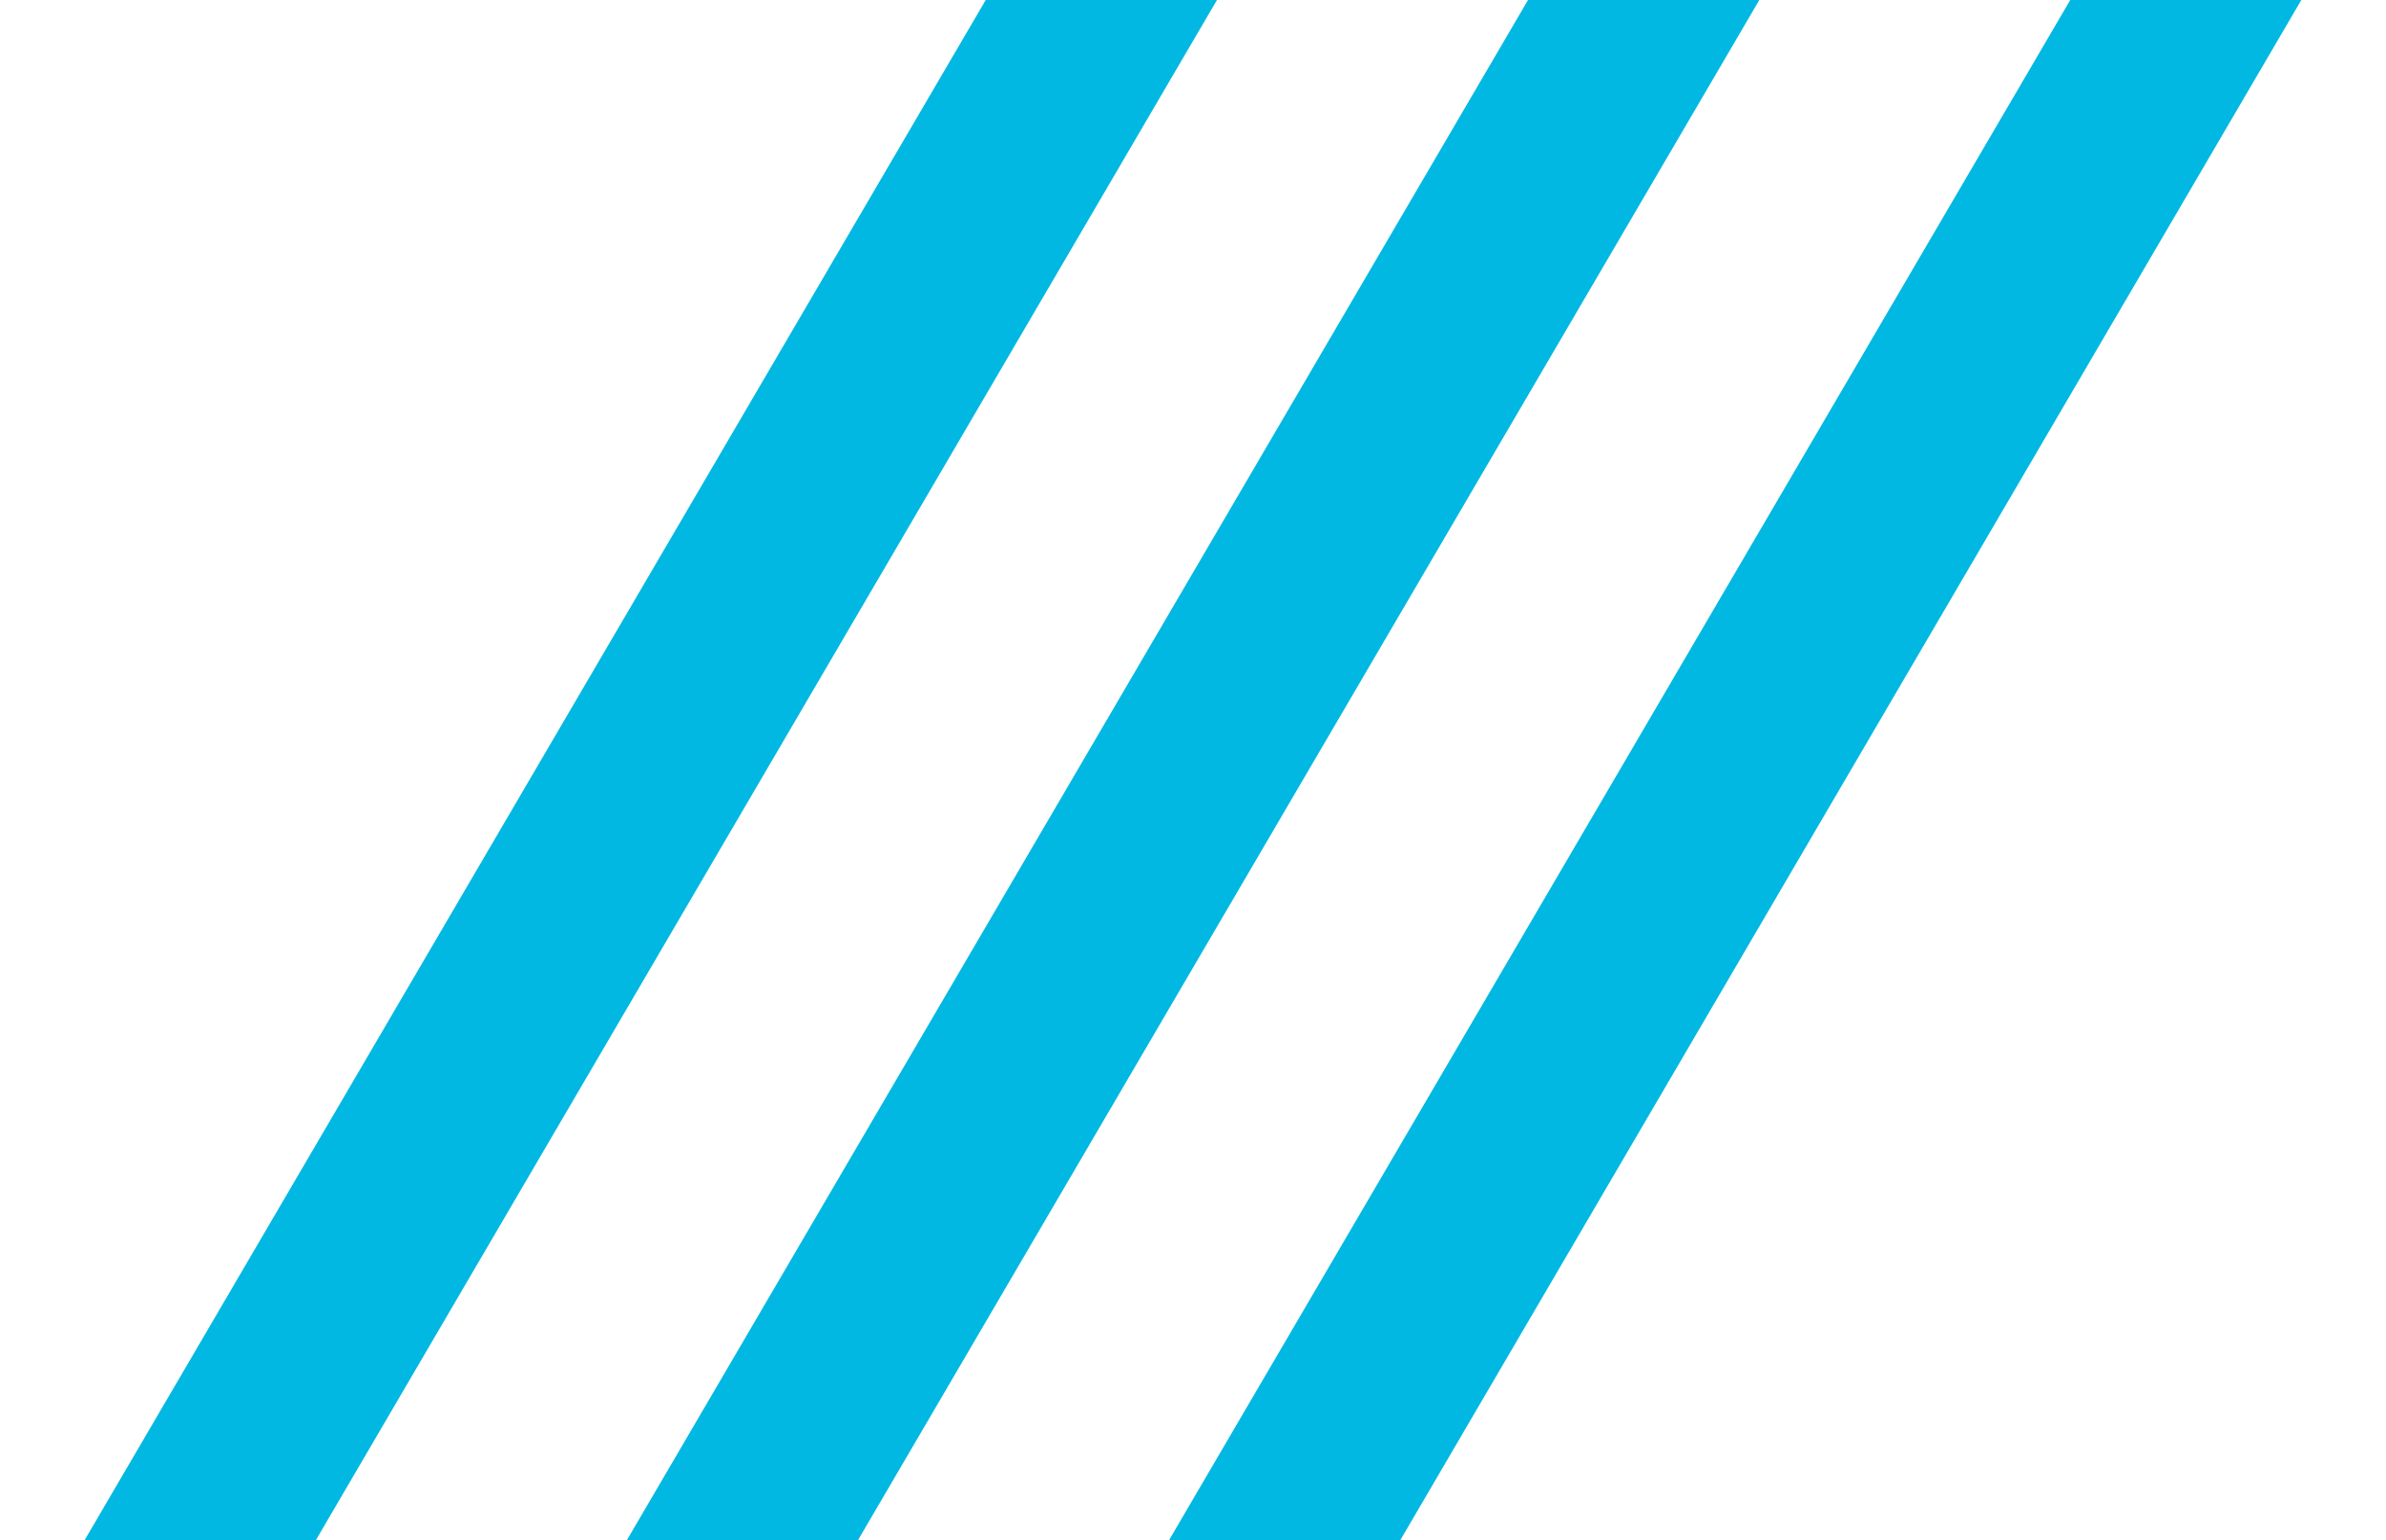
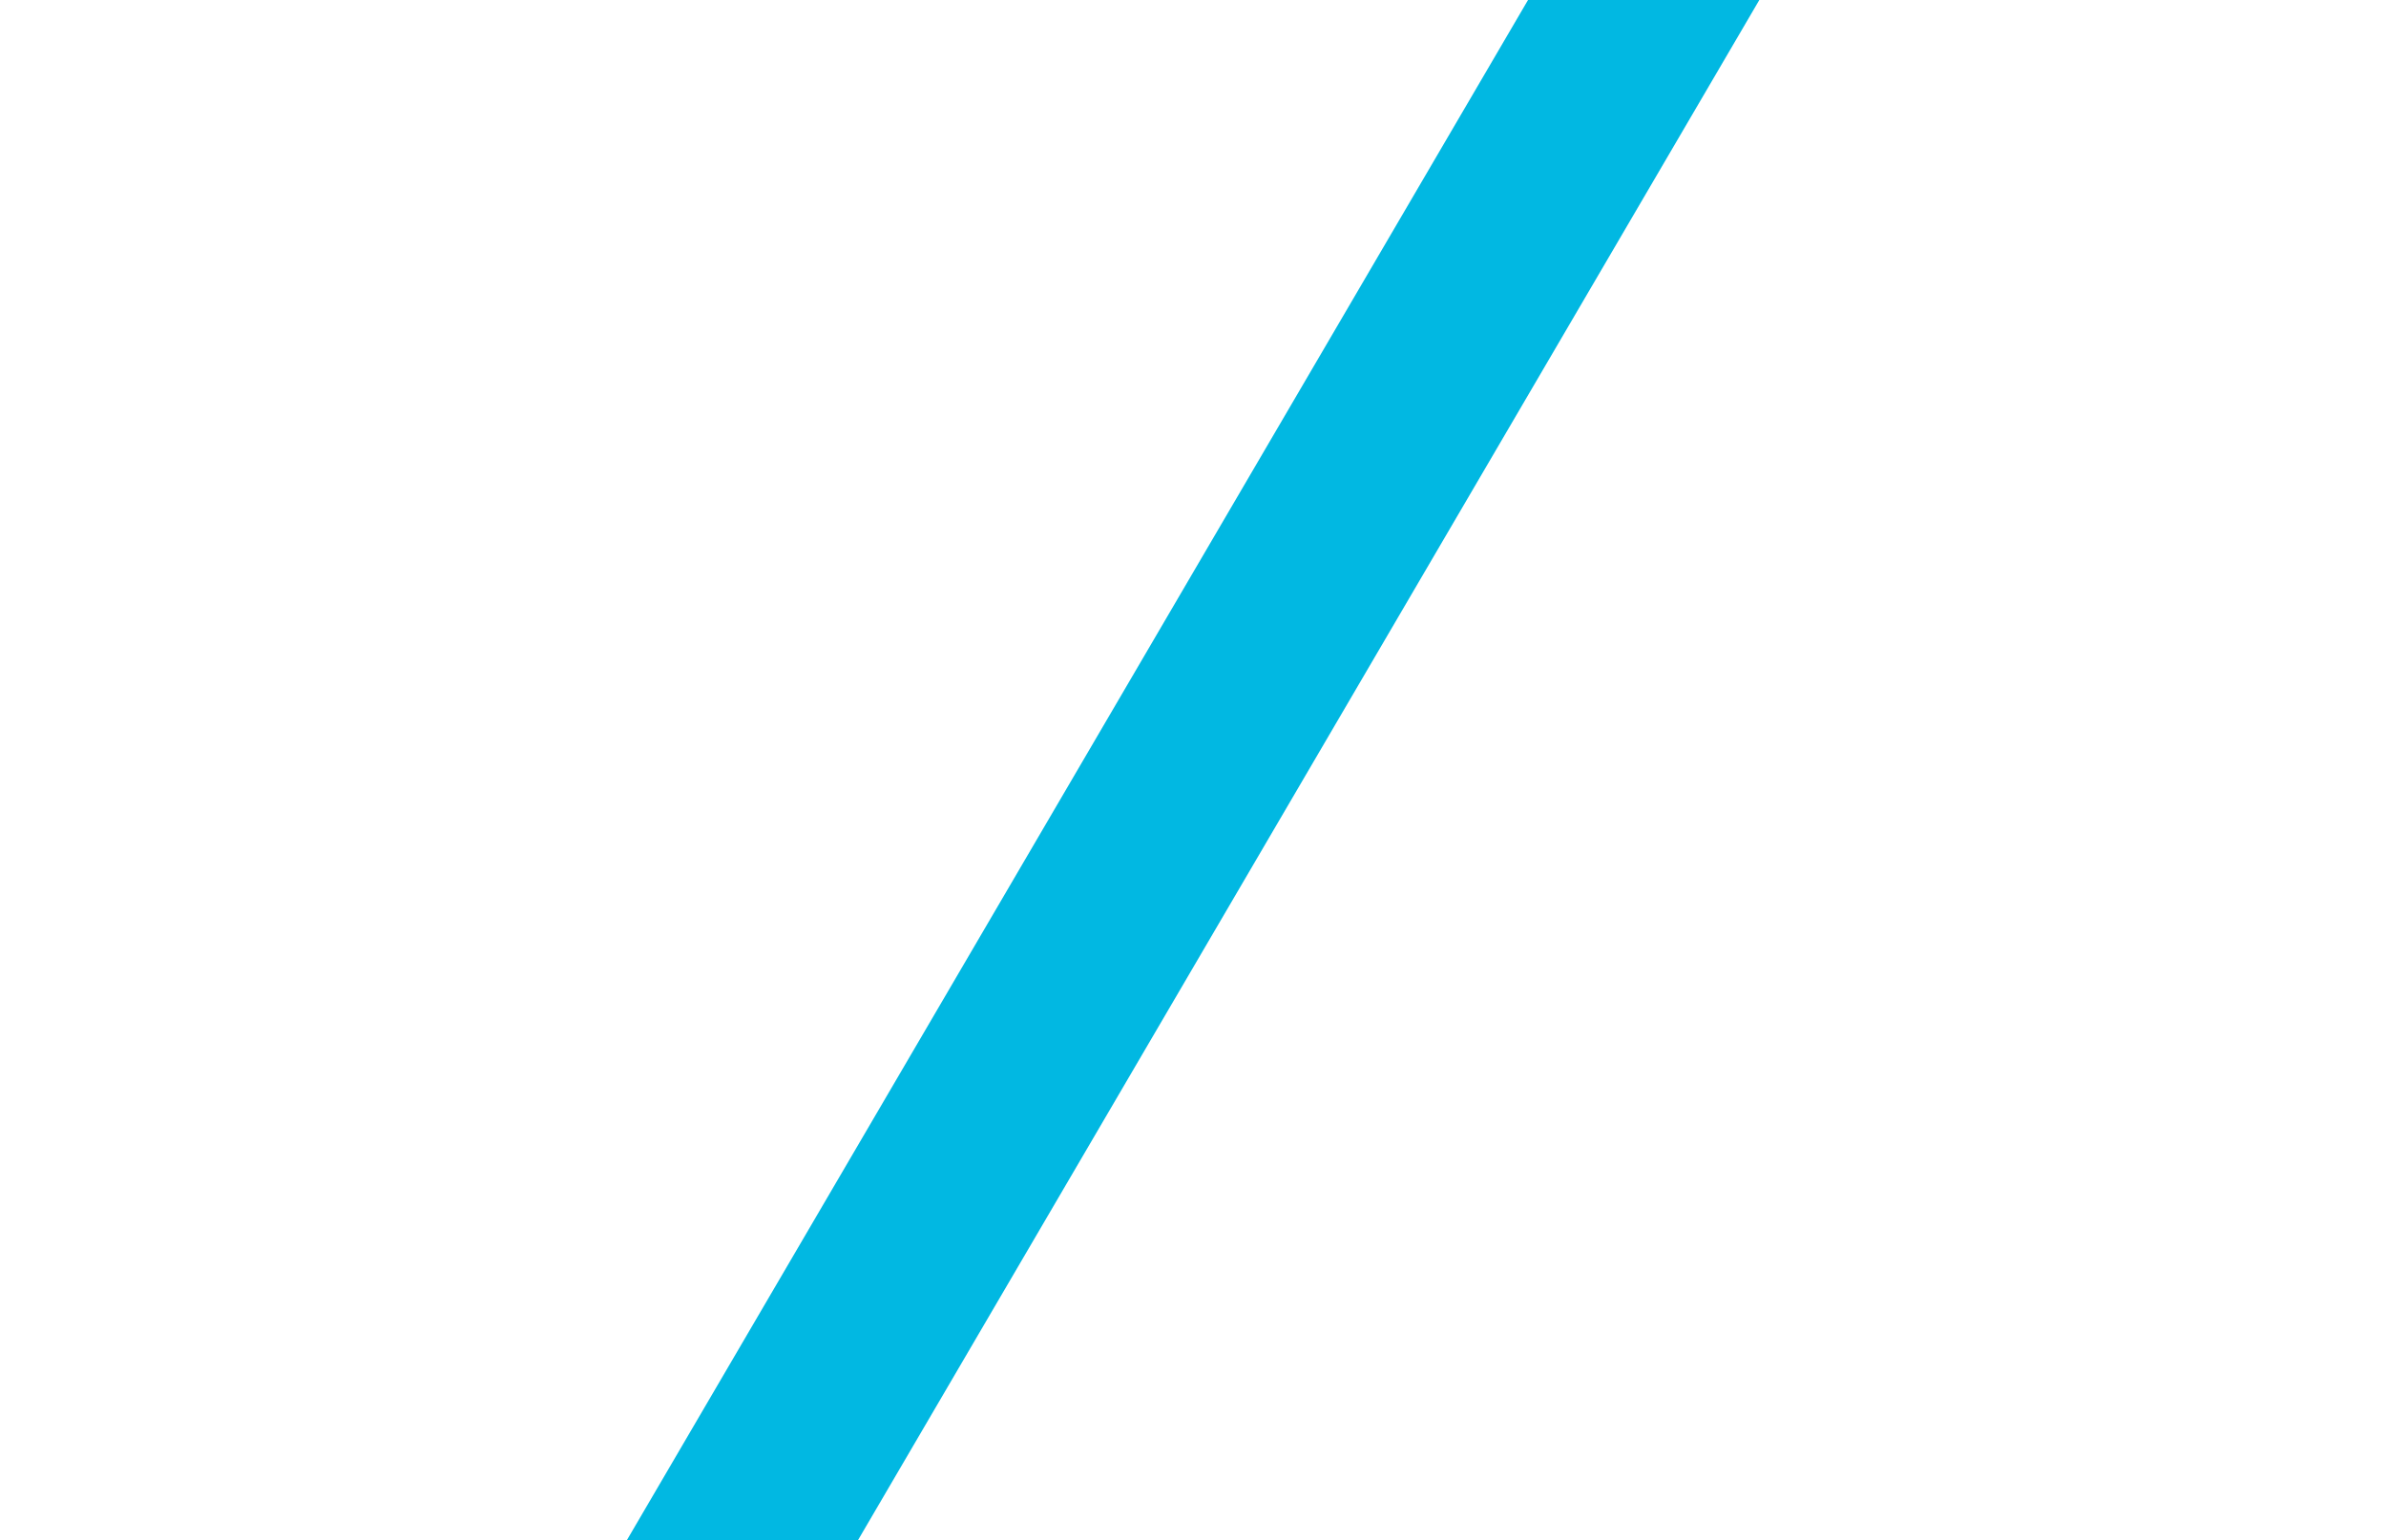
<svg xmlns="http://www.w3.org/2000/svg" xmlns:ns1="http://www.inkscape.org/namespaces/inkscape" xmlns:ns2="http://sodipodi.sourceforge.net/DTD/sodipodi-0.dtd" version="1.1" id="svg3301" height="36.406" width="56.387" ns1:version="0.91 r13725" ns2:docname="tint.svg">
  <ns2:namedview pagecolor="#ffffff" bordercolor="#666666" borderopacity="1" objecttolerance="10" gridtolerance="10" guidetolerance="10" ns1:pageopacity="0" ns1:pageshadow="2" ns1:window-width="1920" ns1:window-height="1017" id="namedview4219" showgrid="false" ns1:zoom="11.633912" ns1:cx="10.592574" ns1:cy="12.439114" ns1:window-x="0" ns1:window-y="24" ns1:window-maximized="1" ns1:current-layer="g3340" />
  <defs id="defs3303" />
  <g transform="translate(-142.446,-33.634)" id="layer1">
    <g id="g3340">
-       <path d="m 177.54,70.04 -7.466,0 21.297,-36.406 5.461,0 -21.293,36.406 z" style="fill:#01b8e2;fill-opacity:1;fill-rule:nonzero;stroke:none" id="path3268" ns1:connector-curvature="0" ns2:nodetypes="cccccc" />
      <path d="m 162.723,70.04 -5.462,0 21.296,-36.406 5.466,0 z" style="fill:#01b8e2;fill-opacity:1;fill-rule:nonzero;stroke:none" id="path3266" ns1:connector-curvature="0" ns2:nodetypes="ccccc" />
-       <path d="m 149.911,70.04 -5.465,0 21.295,-36.406 5.465,0 z" style="fill:#01b8e2;fill-opacity:1;fill-rule:nonzero;stroke:none" id="path3264" ns1:connector-curvature="0" ns2:nodetypes="ccccc" />
    </g>
  </g>
</svg>